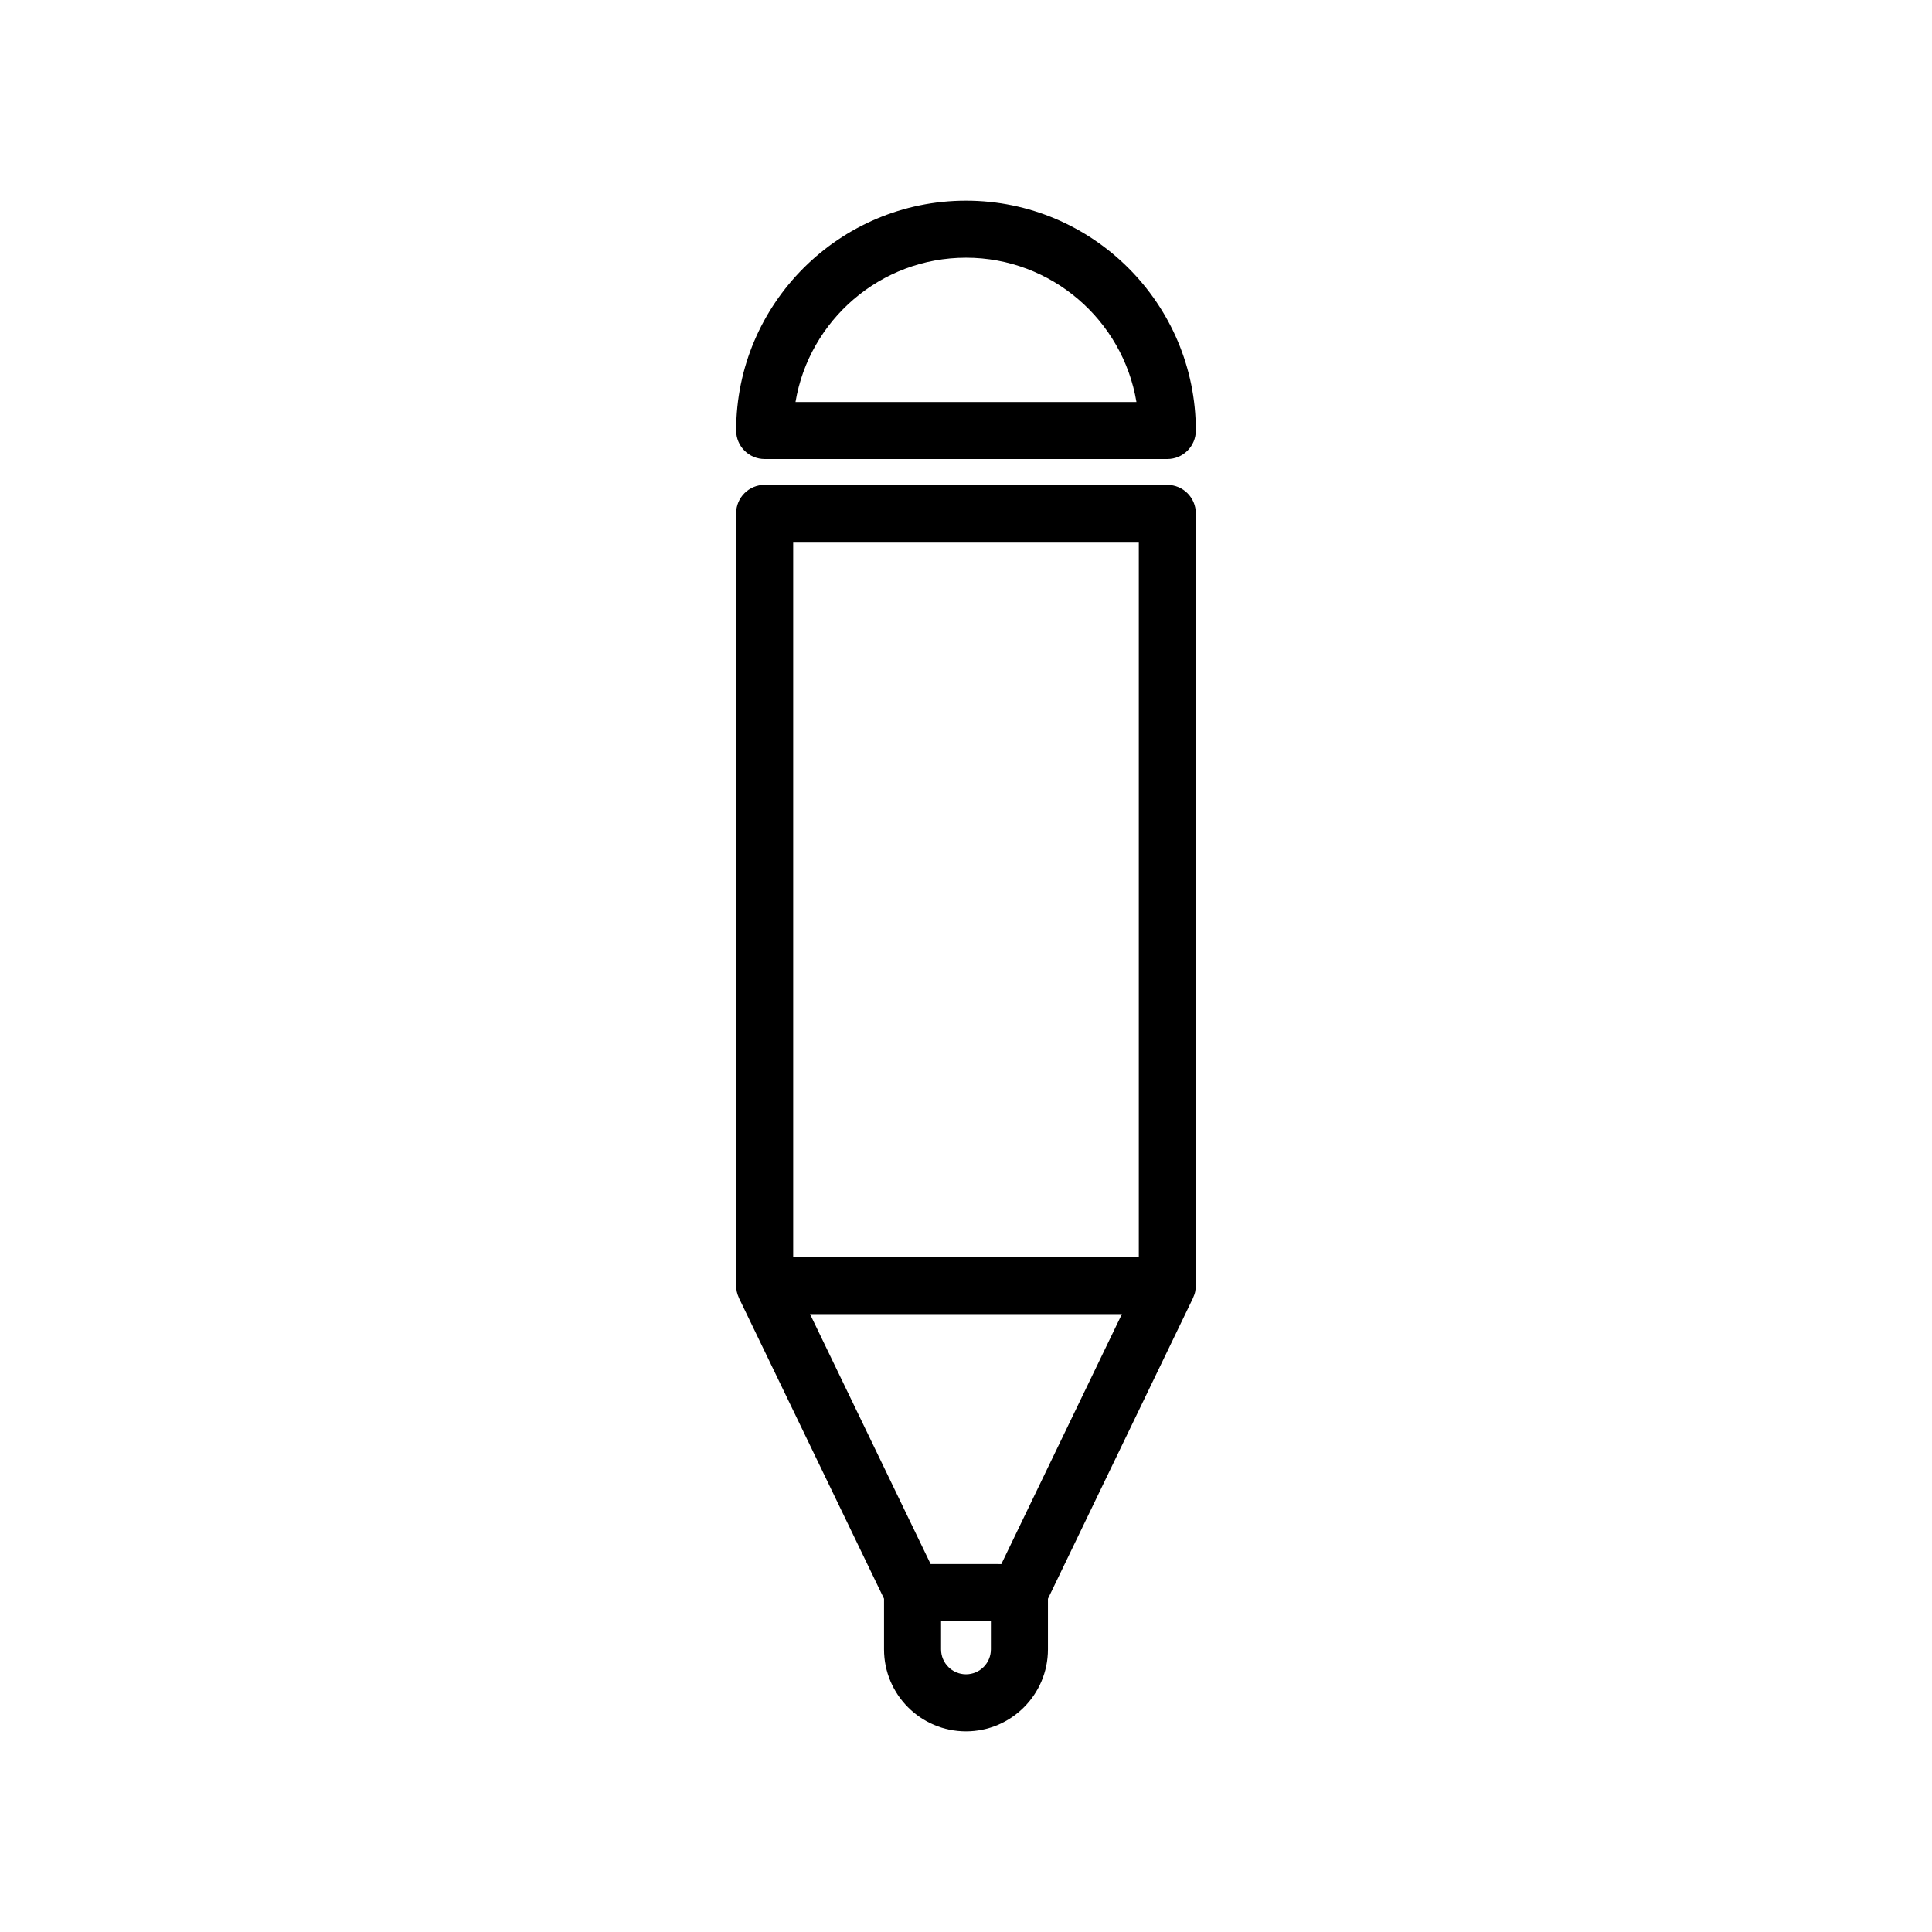
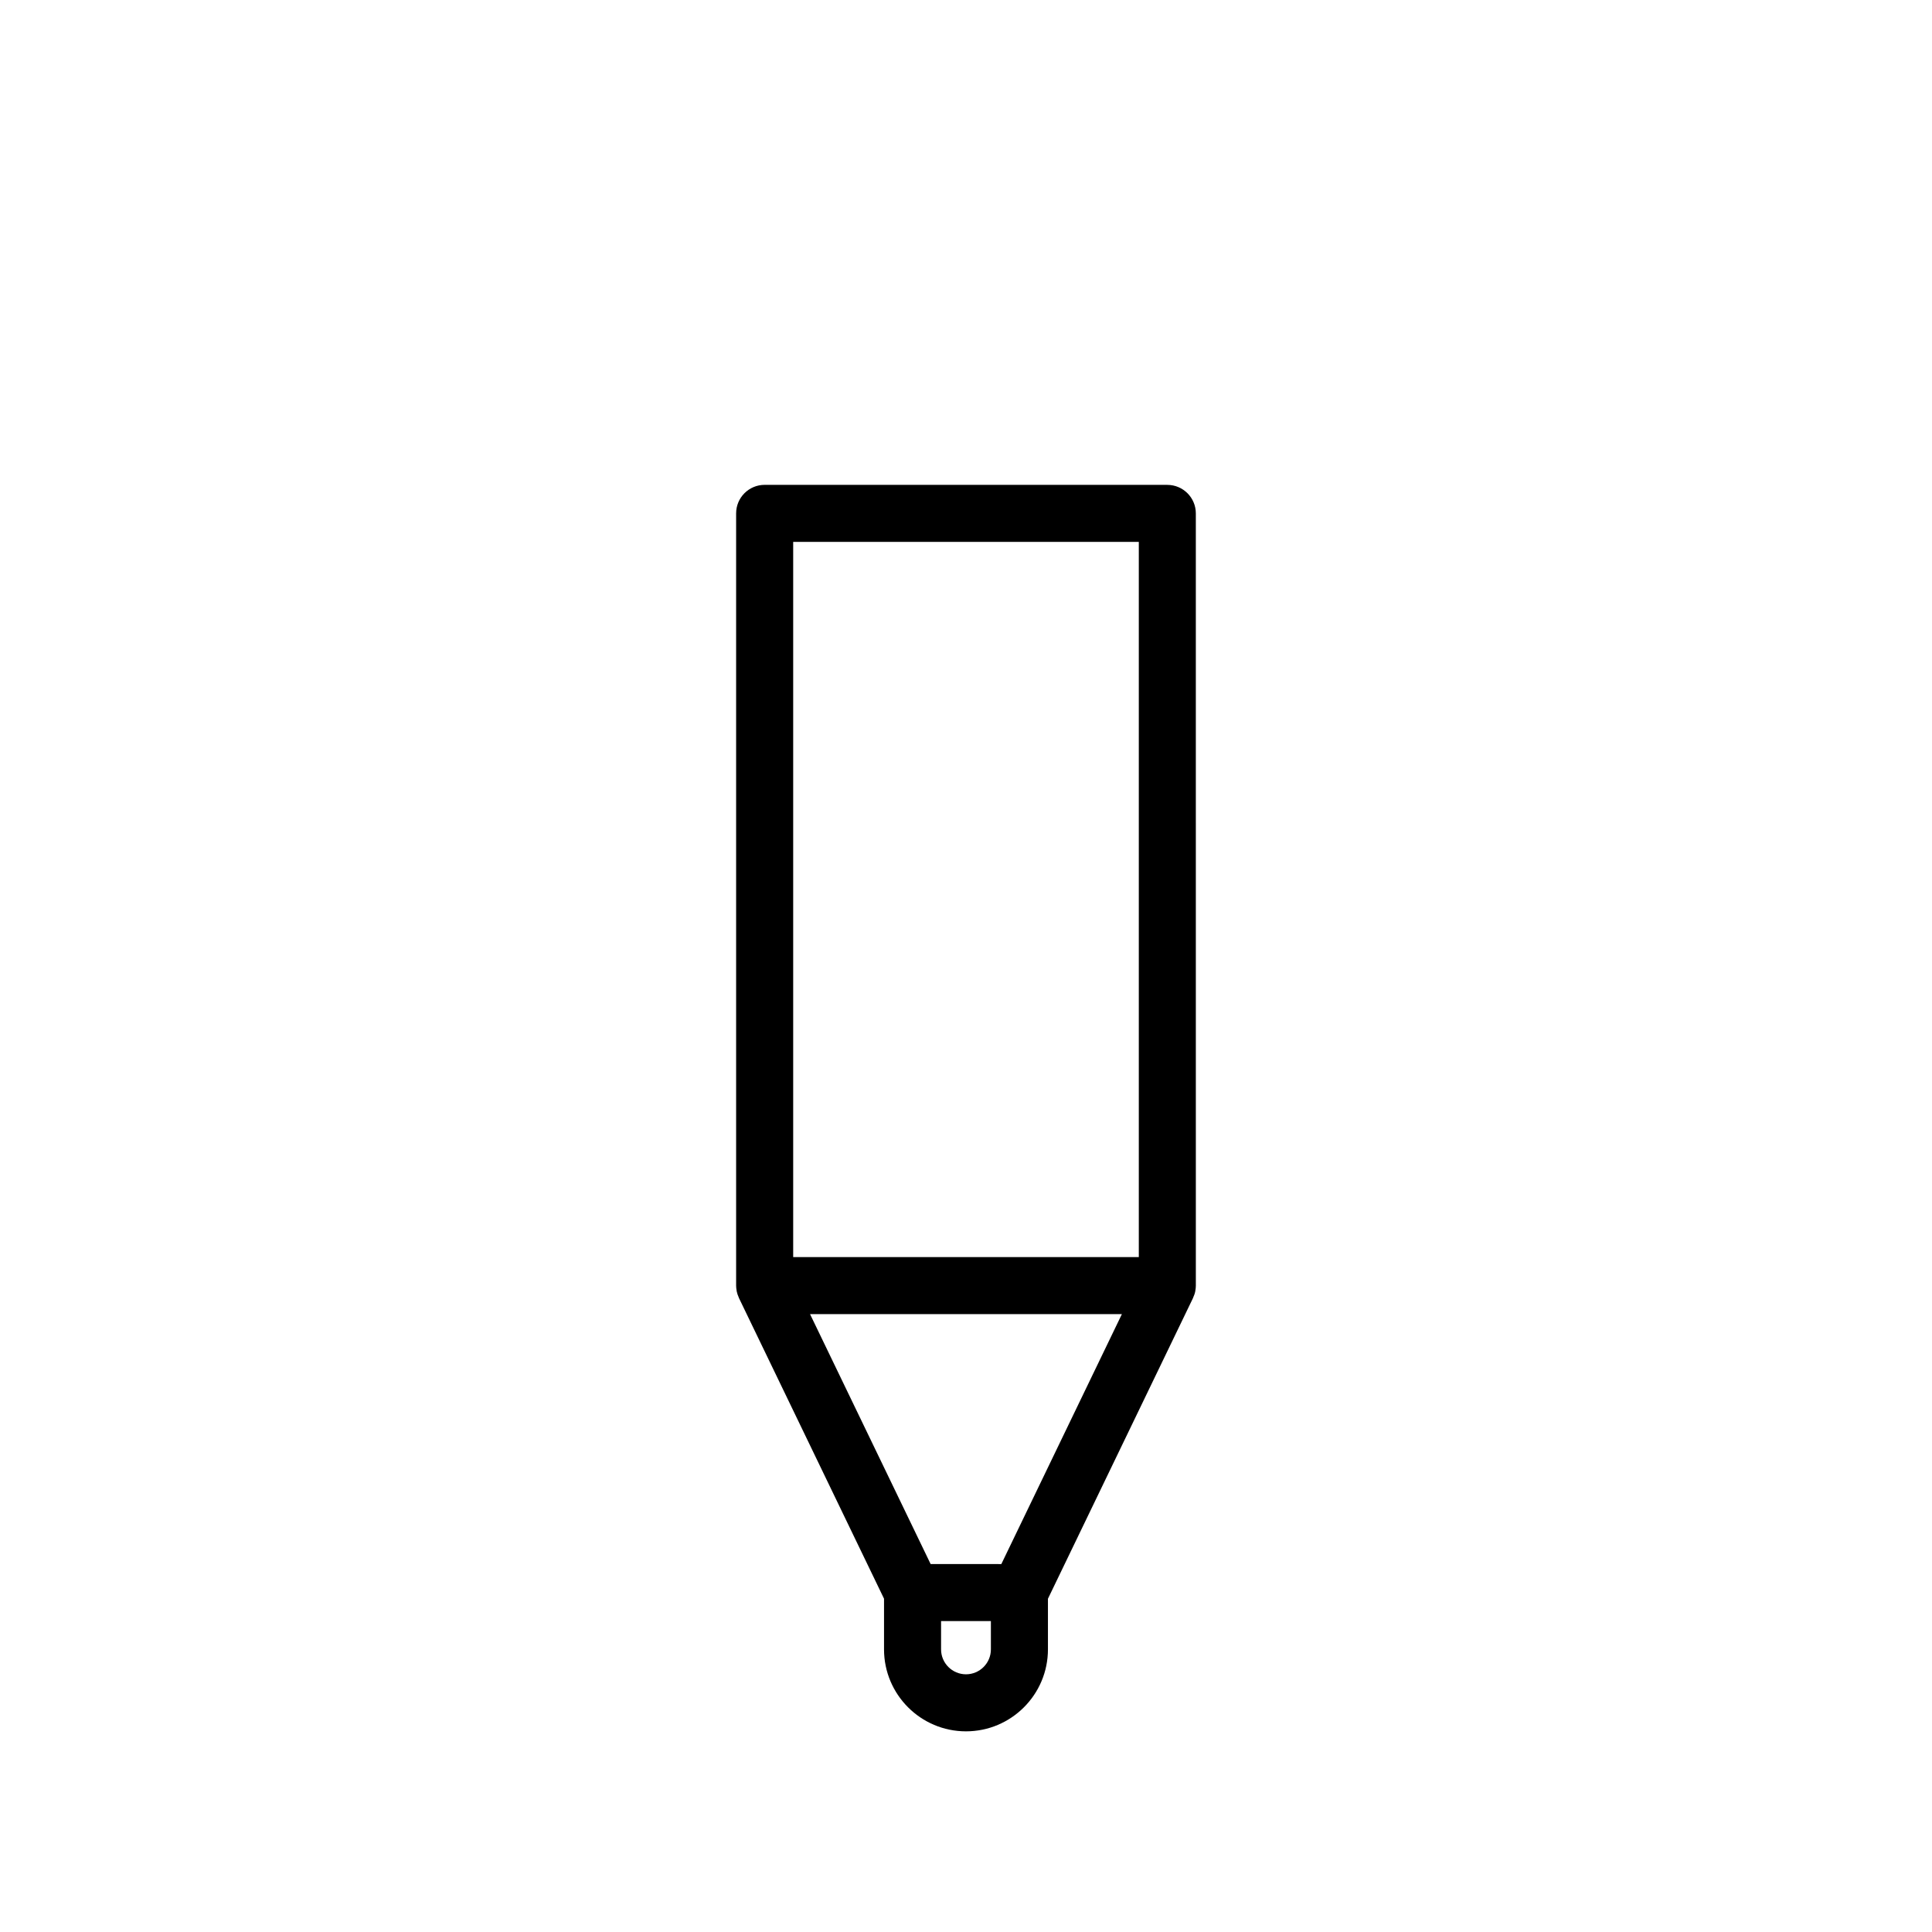
<svg xmlns="http://www.w3.org/2000/svg" fill="#000000" width="800px" height="800px" version="1.1" viewBox="144 144 512 512">
  <g>
    <path d="m453.35 272.49h-106.71c-4.176 0-7.559 3.379-7.559 7.559v204.66c0 0.449 0.055 0.887 0.133 1.316 0.012 0.055 0.004 0.109 0.016 0.168 0.117 0.586 0.316 1.133 0.555 1.664 0.02 0.047 0.023 0.098 0.047 0.141l38.445 79.676v13.43c0 11.977 9.742 21.719 21.719 21.719s21.719-9.742 21.719-21.719v-13.418l38.445-79.691c0.02-0.047 0.023-0.098 0.047-0.141 0.242-0.523 0.438-1.074 0.555-1.664 0.012-0.055 0.004-0.109 0.016-0.168 0.082-0.43 0.133-0.867 0.133-1.316l-0.004-204.65c0-4.172-3.383-7.559-7.559-7.559zm-99.148 15.117h91.594v189.54h-91.594zm45.797 300.1c-3.641 0-6.606-2.961-6.606-6.606v-7.5l13.203 0.004v7.496c0.004 3.644-2.957 6.606-6.598 6.606zm9.363-29.211-18.738-0.012-31.953-66.223h82.637z" />
-     <path d="m346.64 265.65h106.71c4.176 0 7.559-3.379 7.559-7.559 0-33.59-27.328-60.91-60.91-60.91-33.59 0-60.91 27.32-60.91 60.91 0 4.172 3.379 7.559 7.555 7.559zm53.355-53.355c22.676 0 41.559 16.57 45.176 38.238l-90.355 0.004c3.617-21.672 22.496-38.242 45.18-38.242z" />
  </g>
</svg>